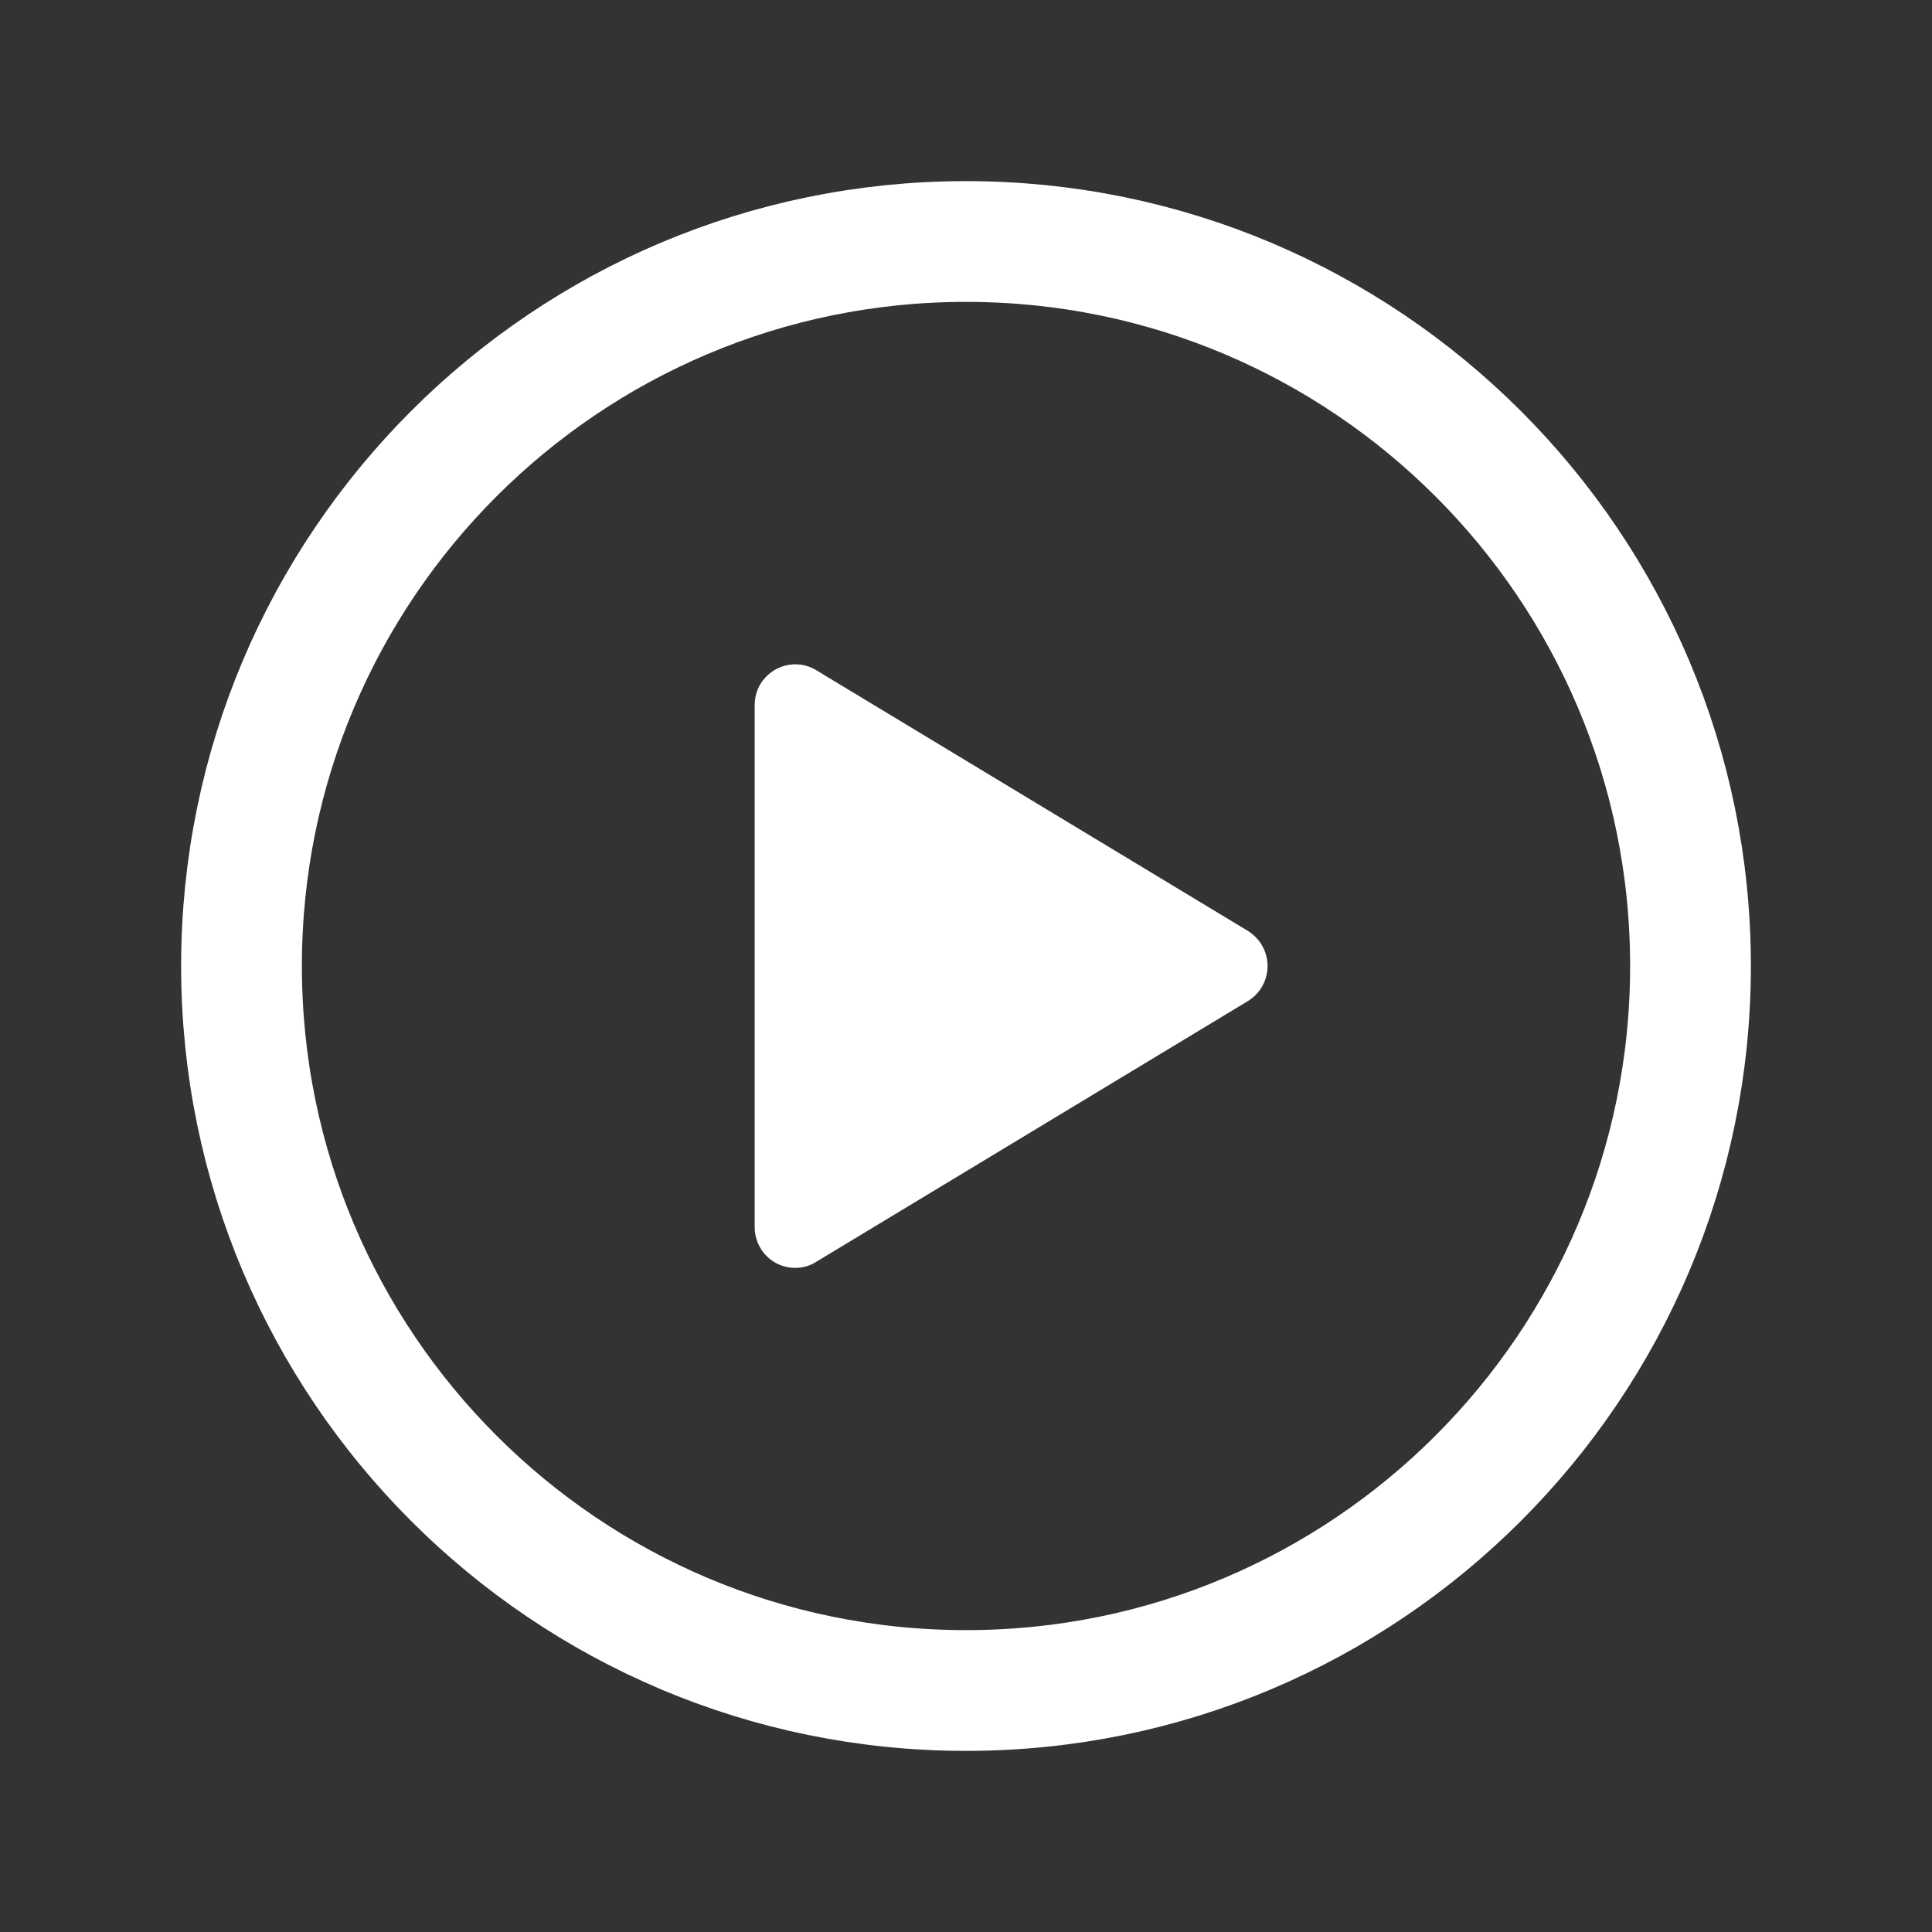
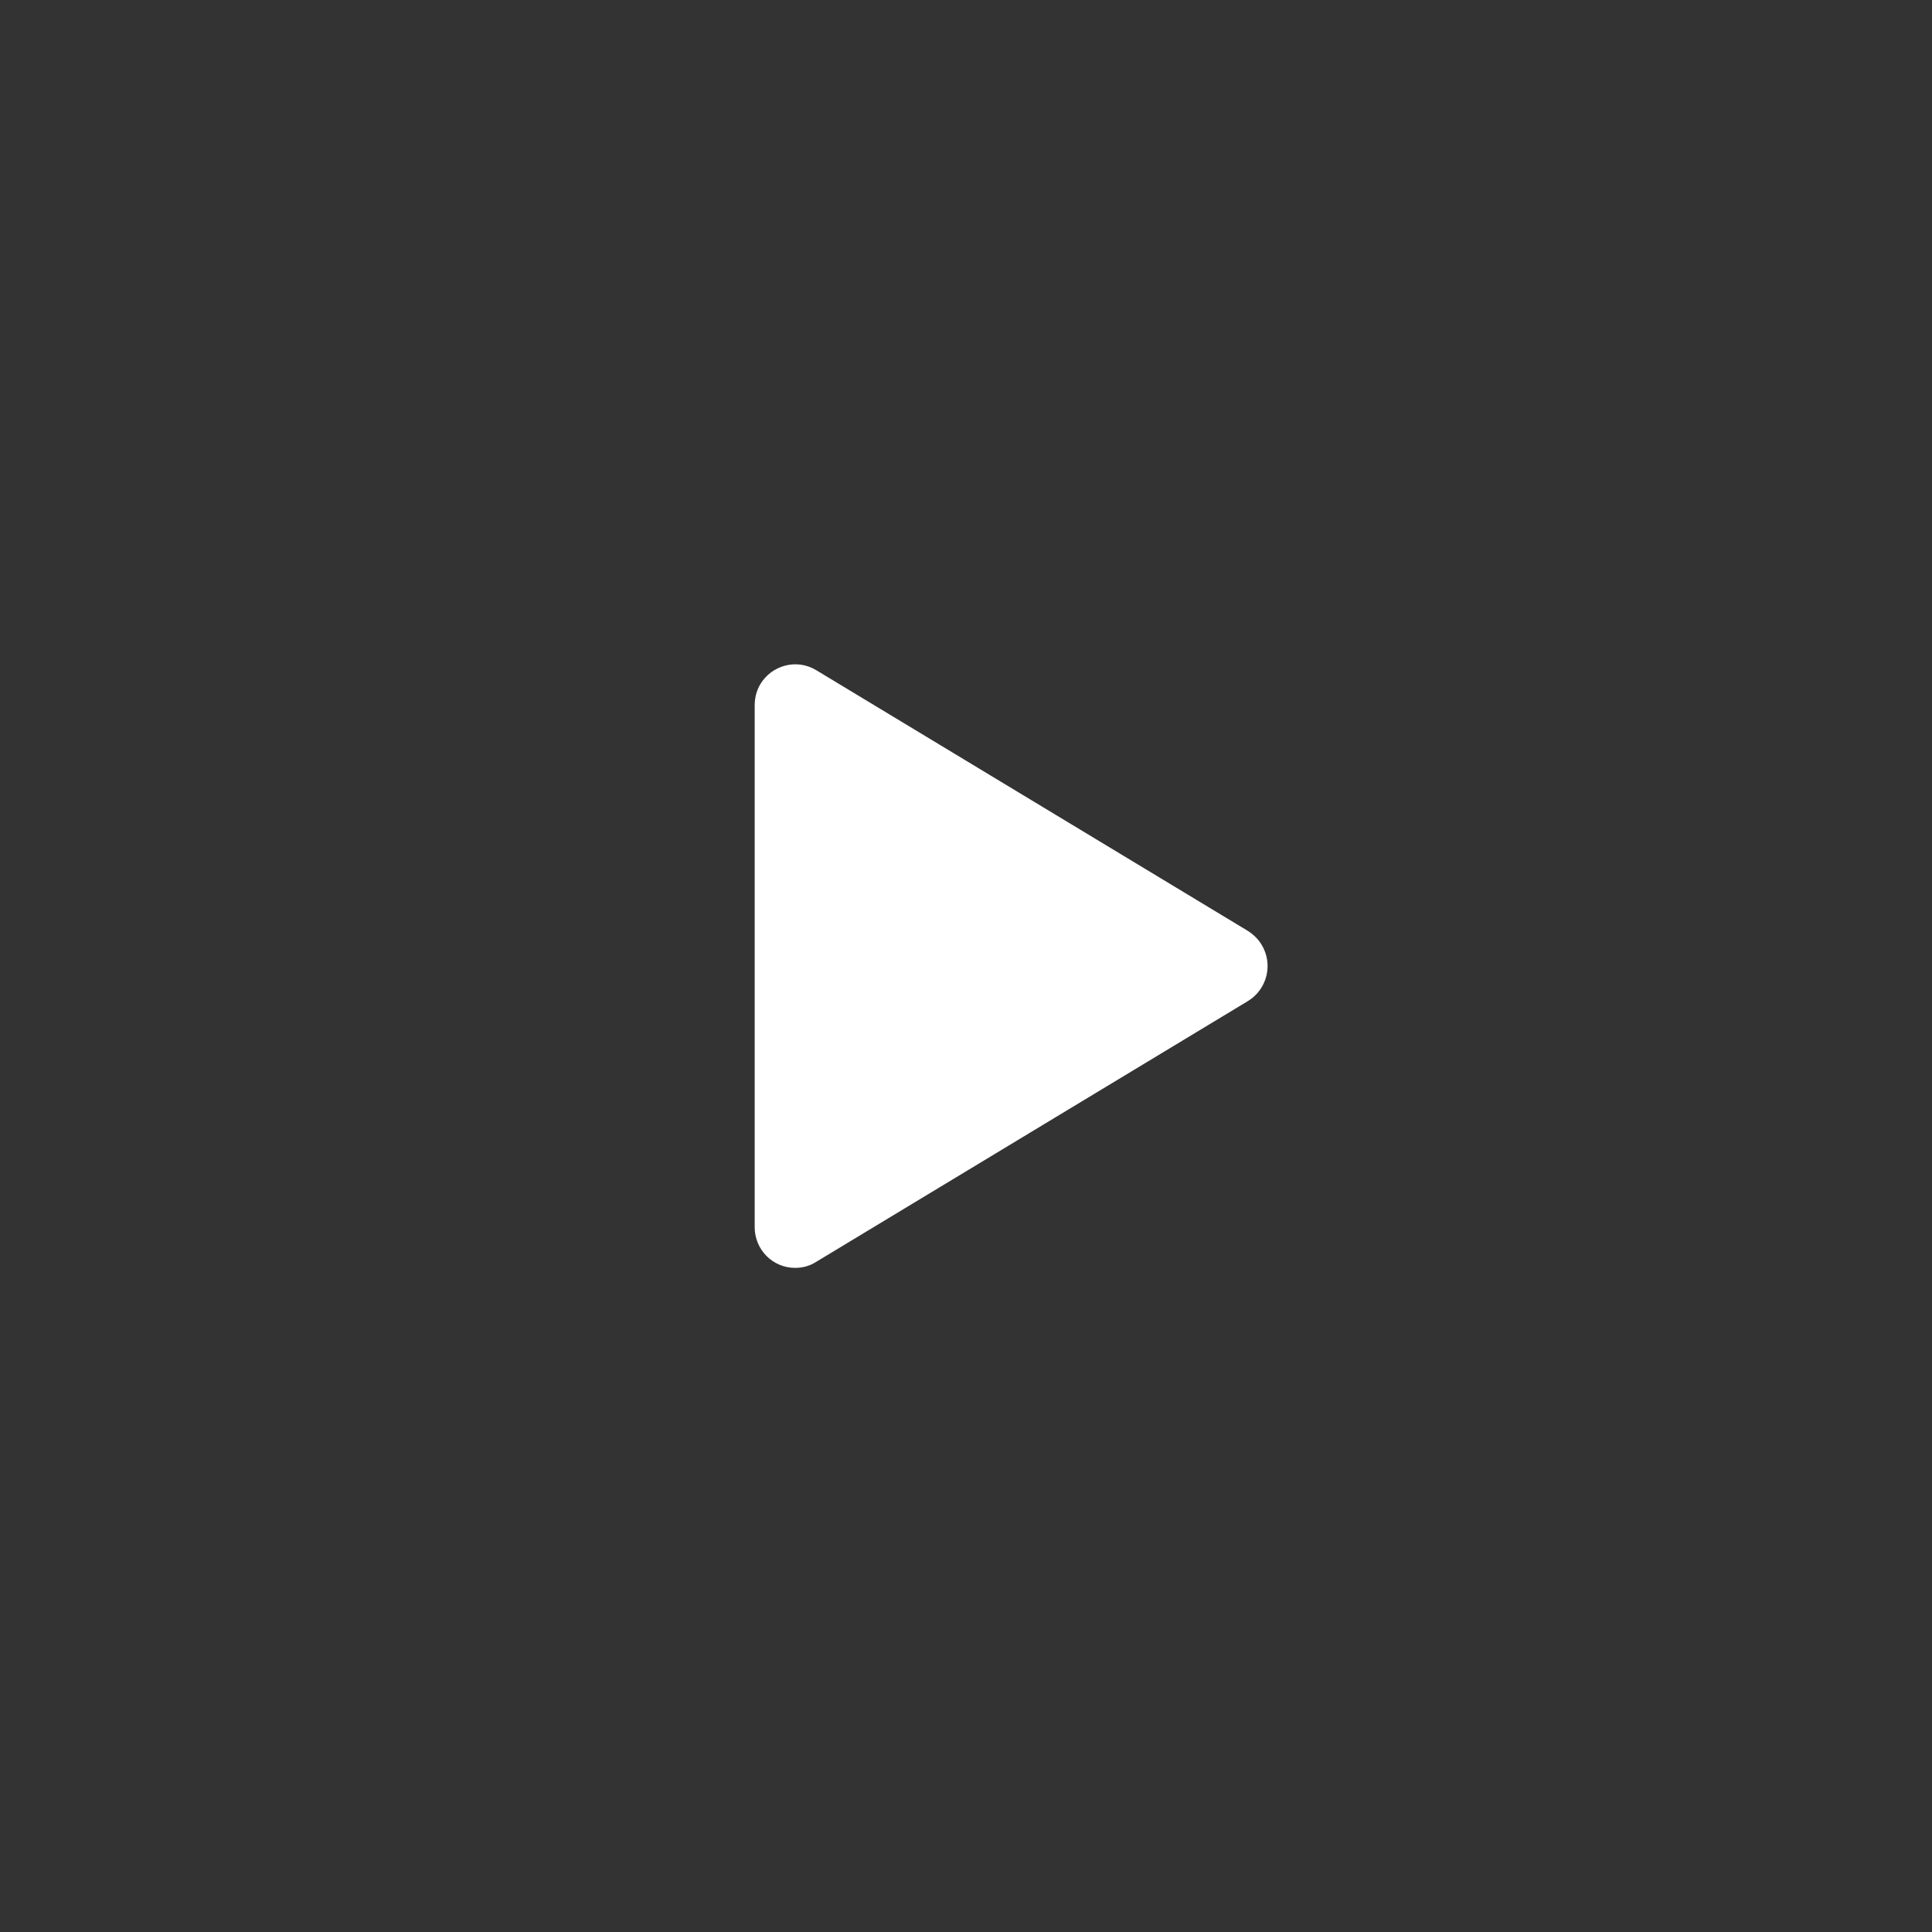
<svg xmlns="http://www.w3.org/2000/svg" version="1.1" id="Layer_1" x="0px" y="0px" viewBox="0 0 512 512" style="enable-background:new 0 0 512 512;" xml:space="preserve">
  <rect x="0" y="0" width="512" height="512" fill="#333333" stroke="none" />
  <style type="text/css">
	.st0{fill:none;stroke:#FFFFFF;stroke-width:32;stroke-miterlimit:10;}
	.st1{fill:#FFFFFF;}
</style>
-   <path class="st0" d="M448,256c0-106-86-192-192-192S64,150,64,256s86,192,192,192S448,362,448,256z" />
  <path class="st1" d="M216.3,334.4l114.4-69.1c5.1-3.1,6.8-9.8,3.6-15c-0.9-1.5-2.2-2.7-3.6-3.6l-114.4-69.1  c-5.1-3.1-11.7-1.4-14.8,3.7c-1,1.7-1.5,3.6-1.5,5.6v138.3c0,6,4.8,10.8,10.7,10.8C212.7,336,214.6,335.5,216.3,334.4z" />
</svg>